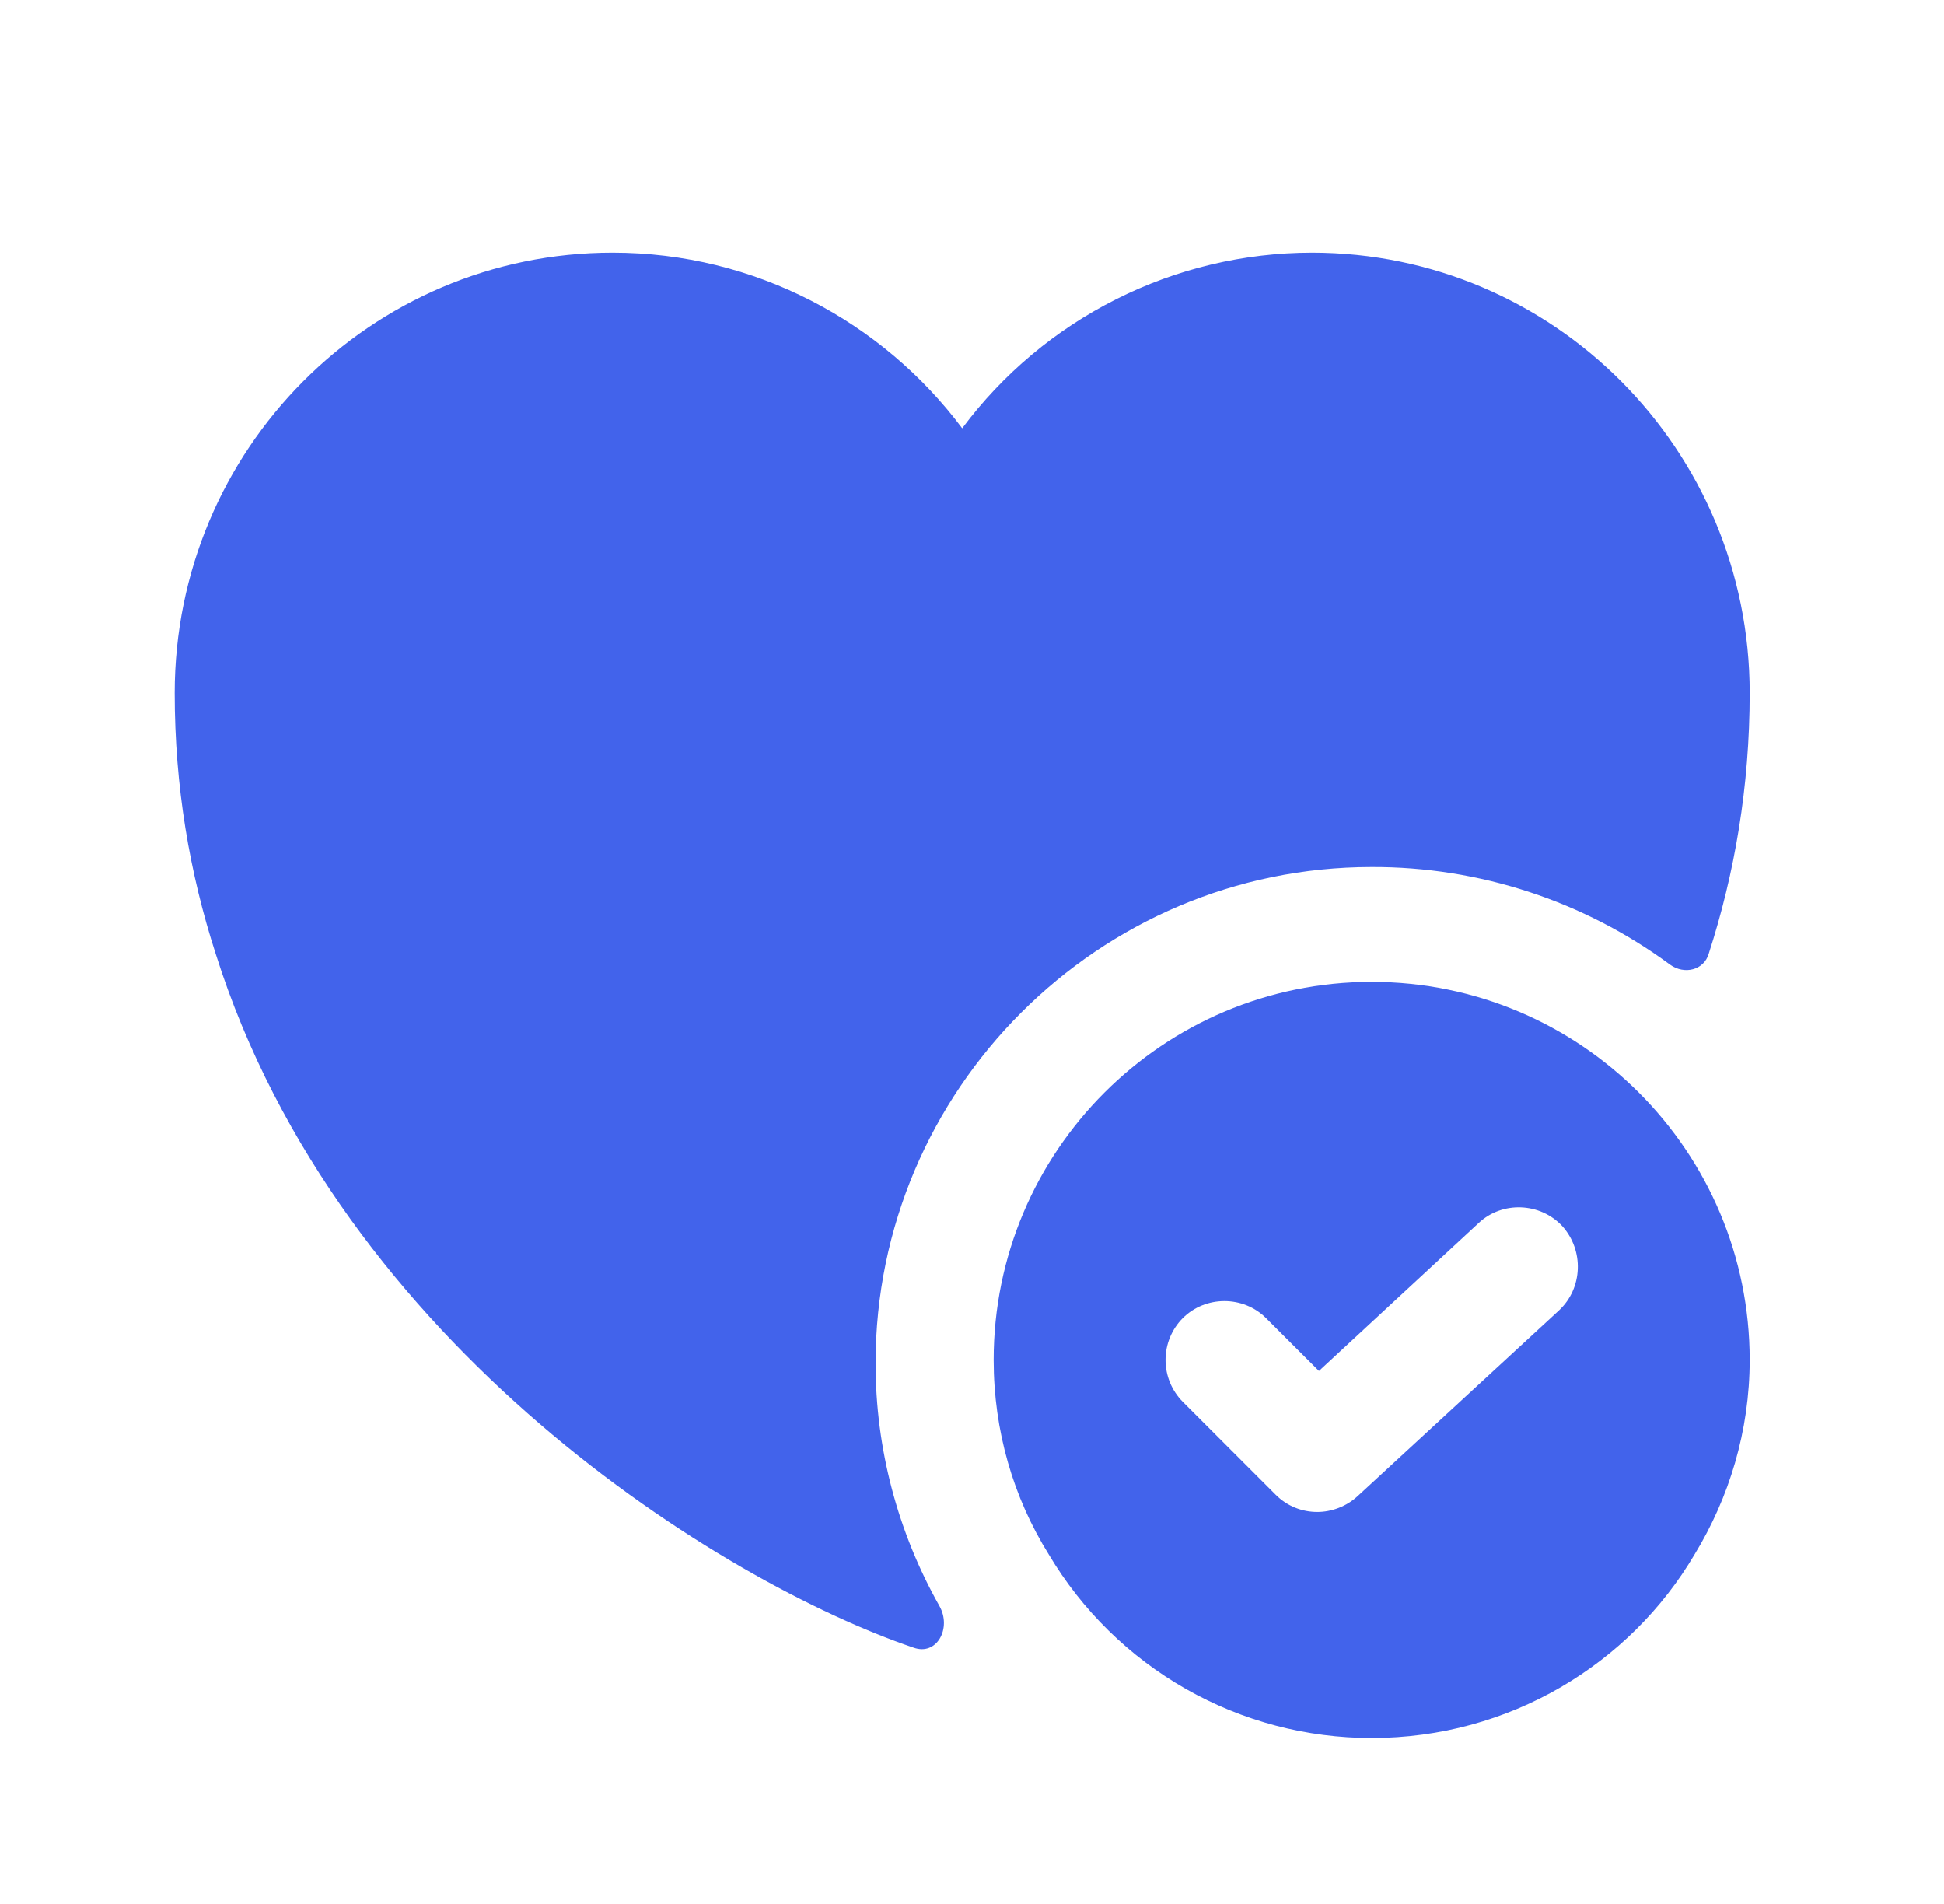
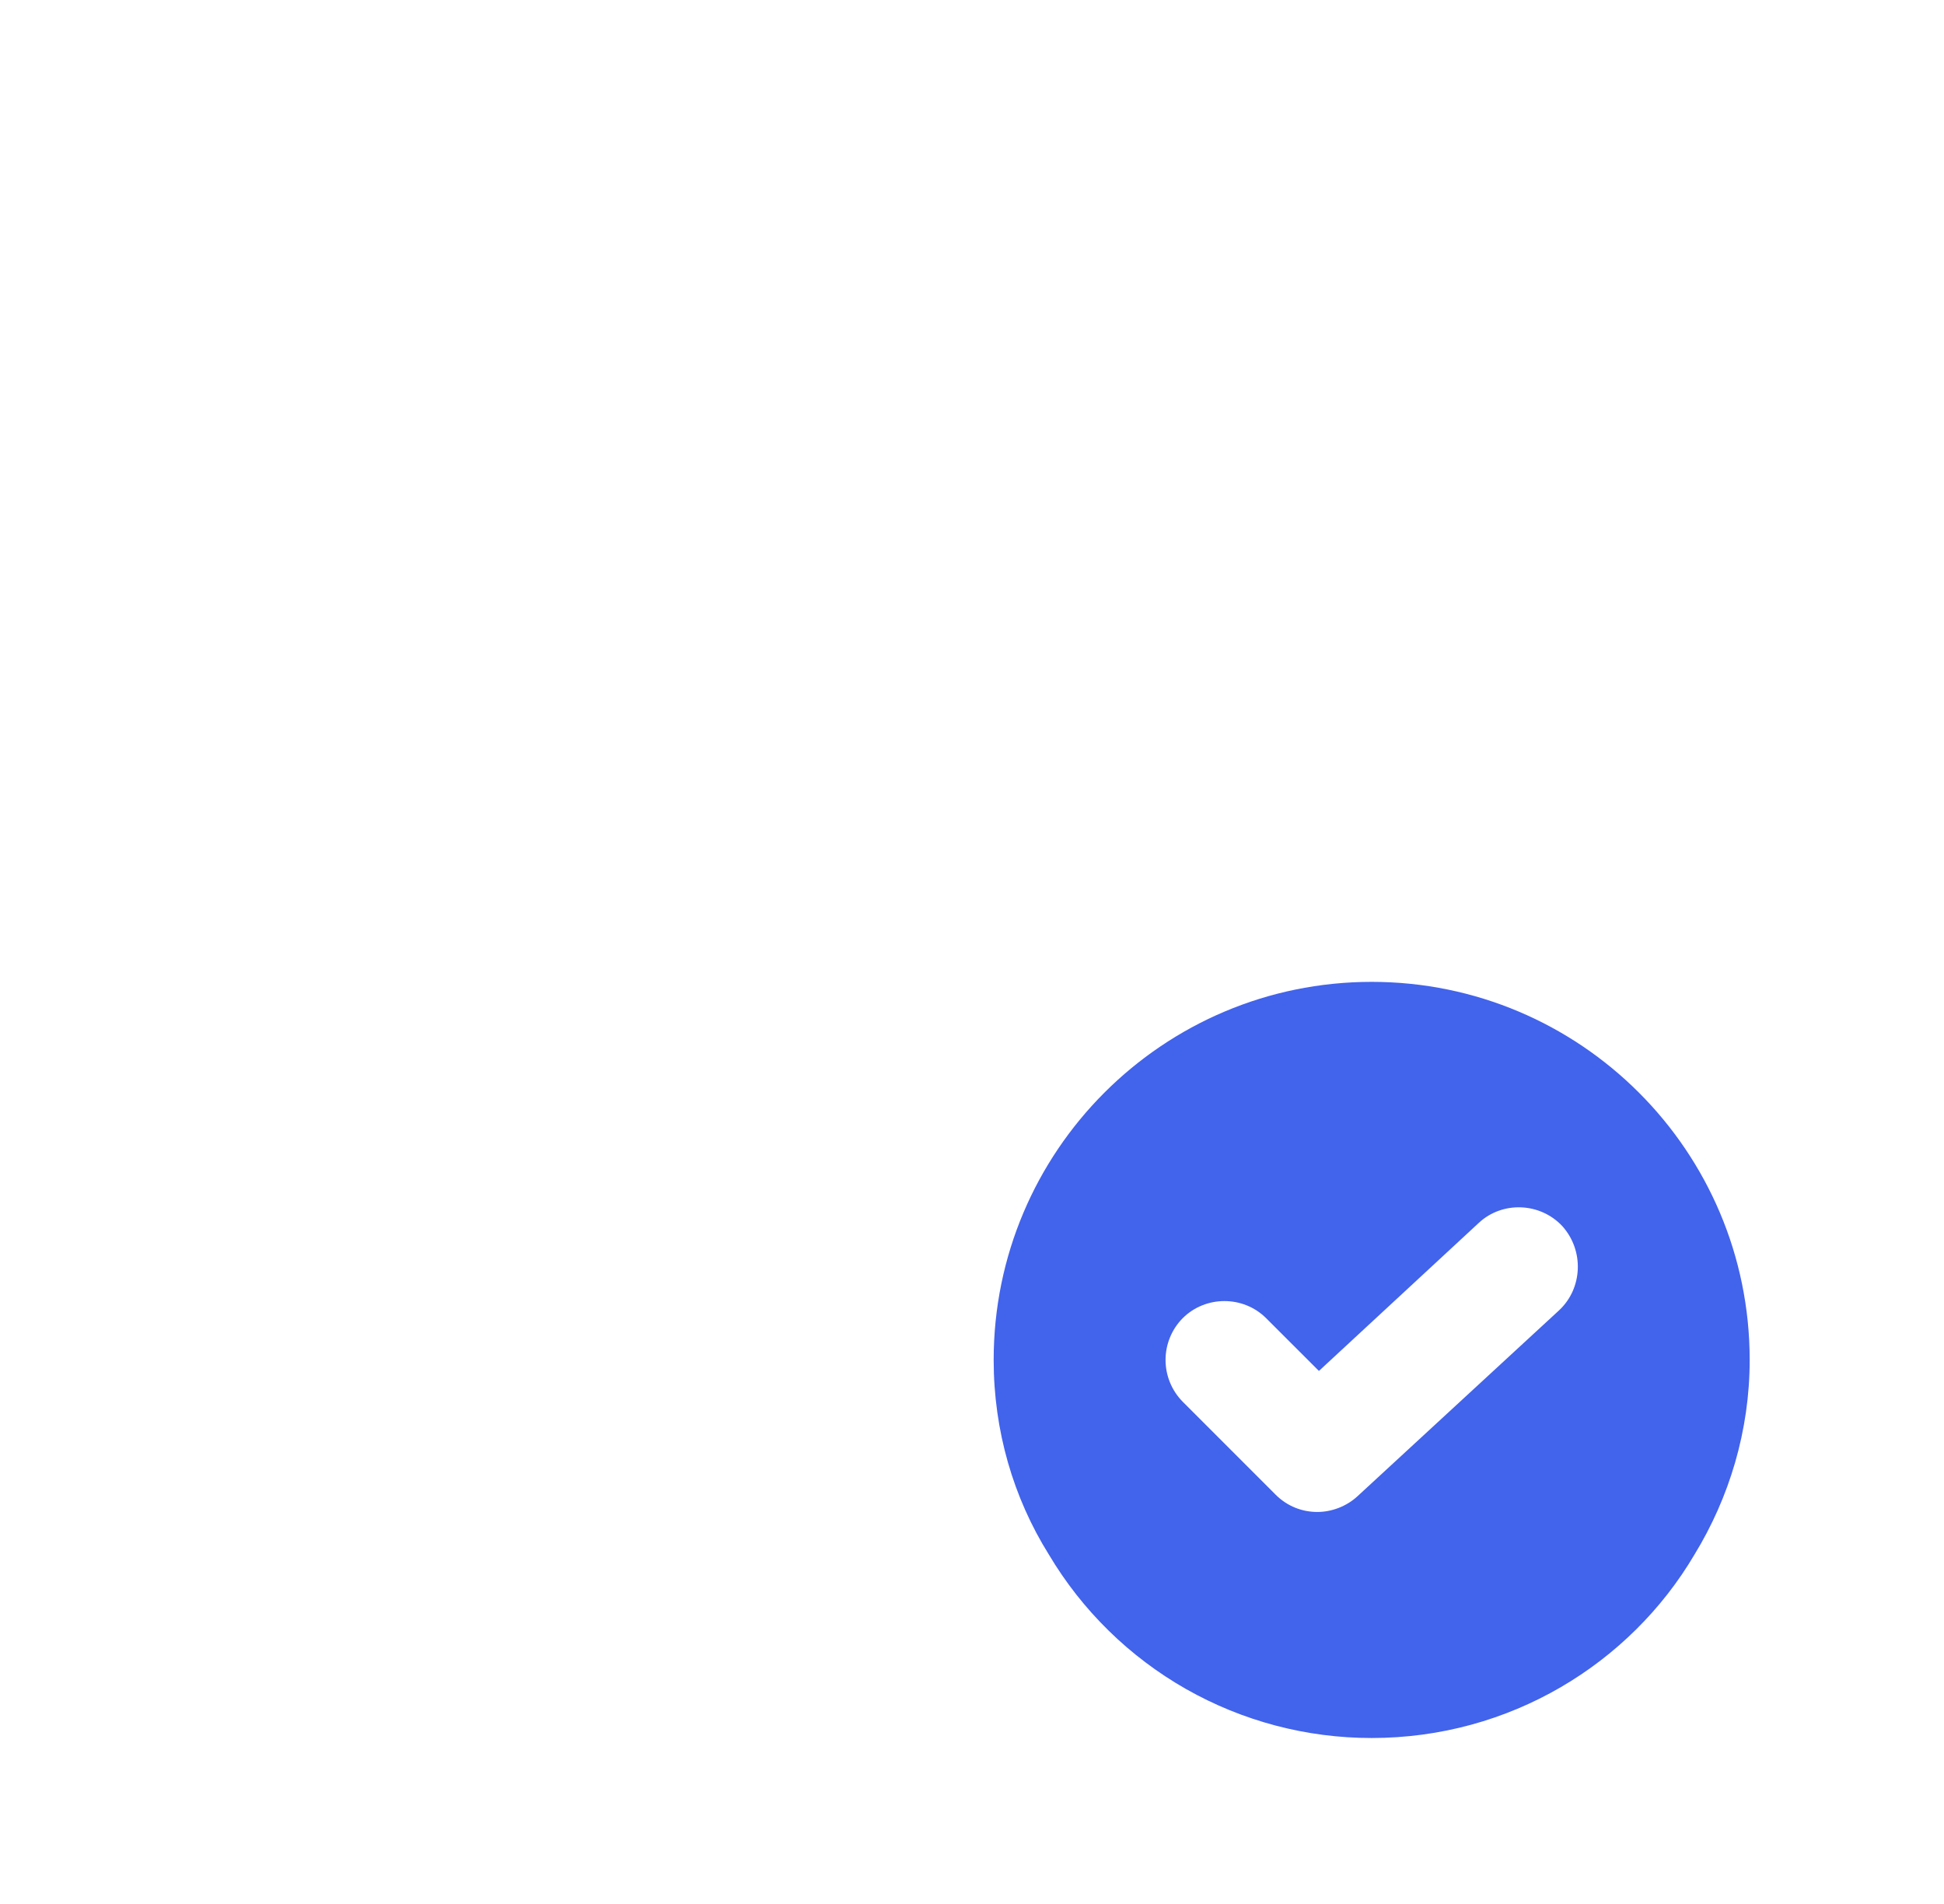
<svg xmlns="http://www.w3.org/2000/svg" width="48" height="47" viewBox="0 0 48 47" fill="none">
  <path d="M33.868 24.238C28.716 24.238 24.535 28.419 24.535 33.571C24.535 35.321 25.022 36.974 25.897 38.374C26.718 39.755 27.886 40.899 29.283 41.694C30.681 42.488 32.261 42.905 33.868 42.904C37.271 42.904 40.246 41.077 41.84 38.374C42.696 36.974 43.202 35.321 43.202 33.571C43.202 28.419 39.021 24.238 33.868 24.238ZM38.496 32.346L33.519 36.935C33.246 37.188 32.877 37.324 32.527 37.324C32.157 37.324 31.788 37.188 31.496 36.896L29.202 34.602C28.931 34.327 28.779 33.957 28.779 33.571C28.779 33.185 28.931 32.815 29.202 32.541C29.766 31.977 30.699 31.977 31.263 32.541L32.566 33.843L36.513 30.188C37.096 29.644 38.029 29.683 38.574 30.266C39.118 30.869 39.08 31.802 38.496 32.346Z" fill="#4263EB" />
-   <path d="M43.202 17.106C43.202 19.42 42.832 21.559 42.191 23.542C42.074 23.95 41.588 24.067 41.238 23.814C39.104 22.24 36.52 21.394 33.868 21.403C27.122 21.403 21.619 26.906 21.619 33.653C21.619 35.753 22.163 37.814 23.194 39.642C23.505 40.186 23.136 40.886 22.552 40.672C17.866 39.078 8.397 33.264 5.325 23.542C4.683 21.559 4.314 19.42 4.314 17.106C4.314 11.098 9.155 6.237 15.125 6.237C18.644 6.237 21.794 7.948 23.758 10.573C24.761 9.229 26.063 8.138 27.562 7.385C29.06 6.632 30.714 6.239 32.391 6.237C38.36 6.237 43.202 11.098 43.202 17.106Z" fill="#4263EB" />
</svg>